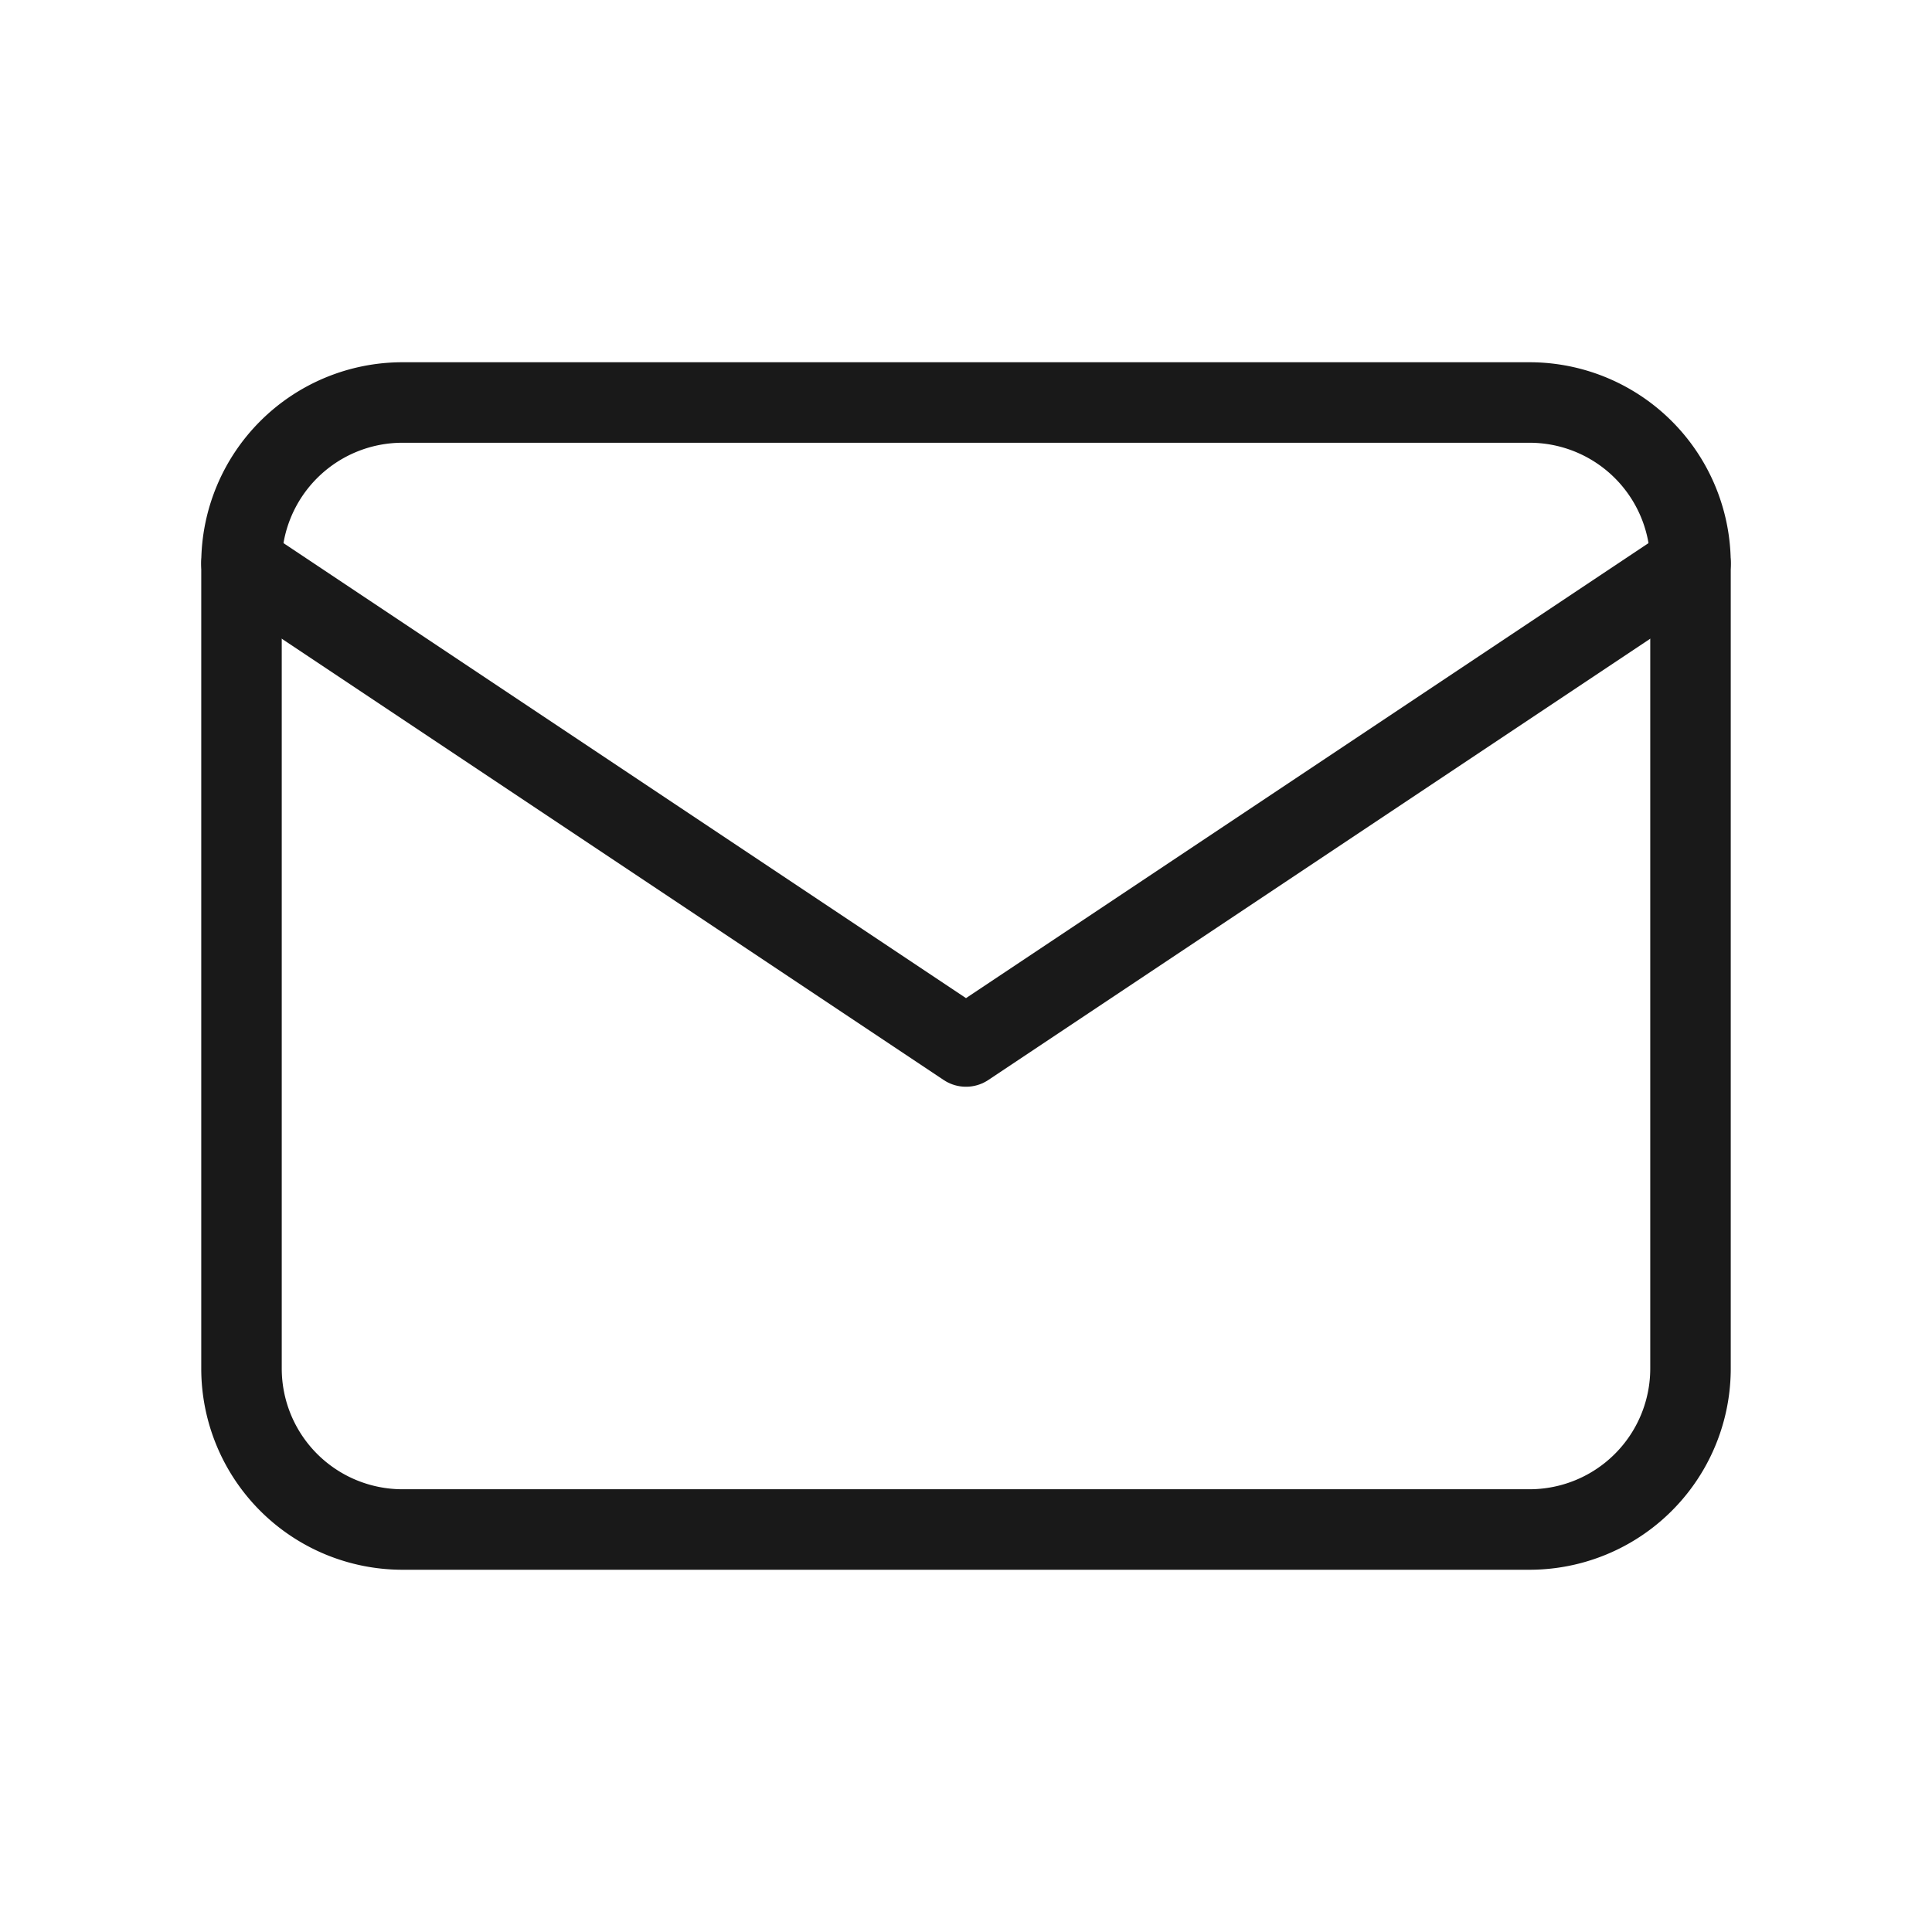
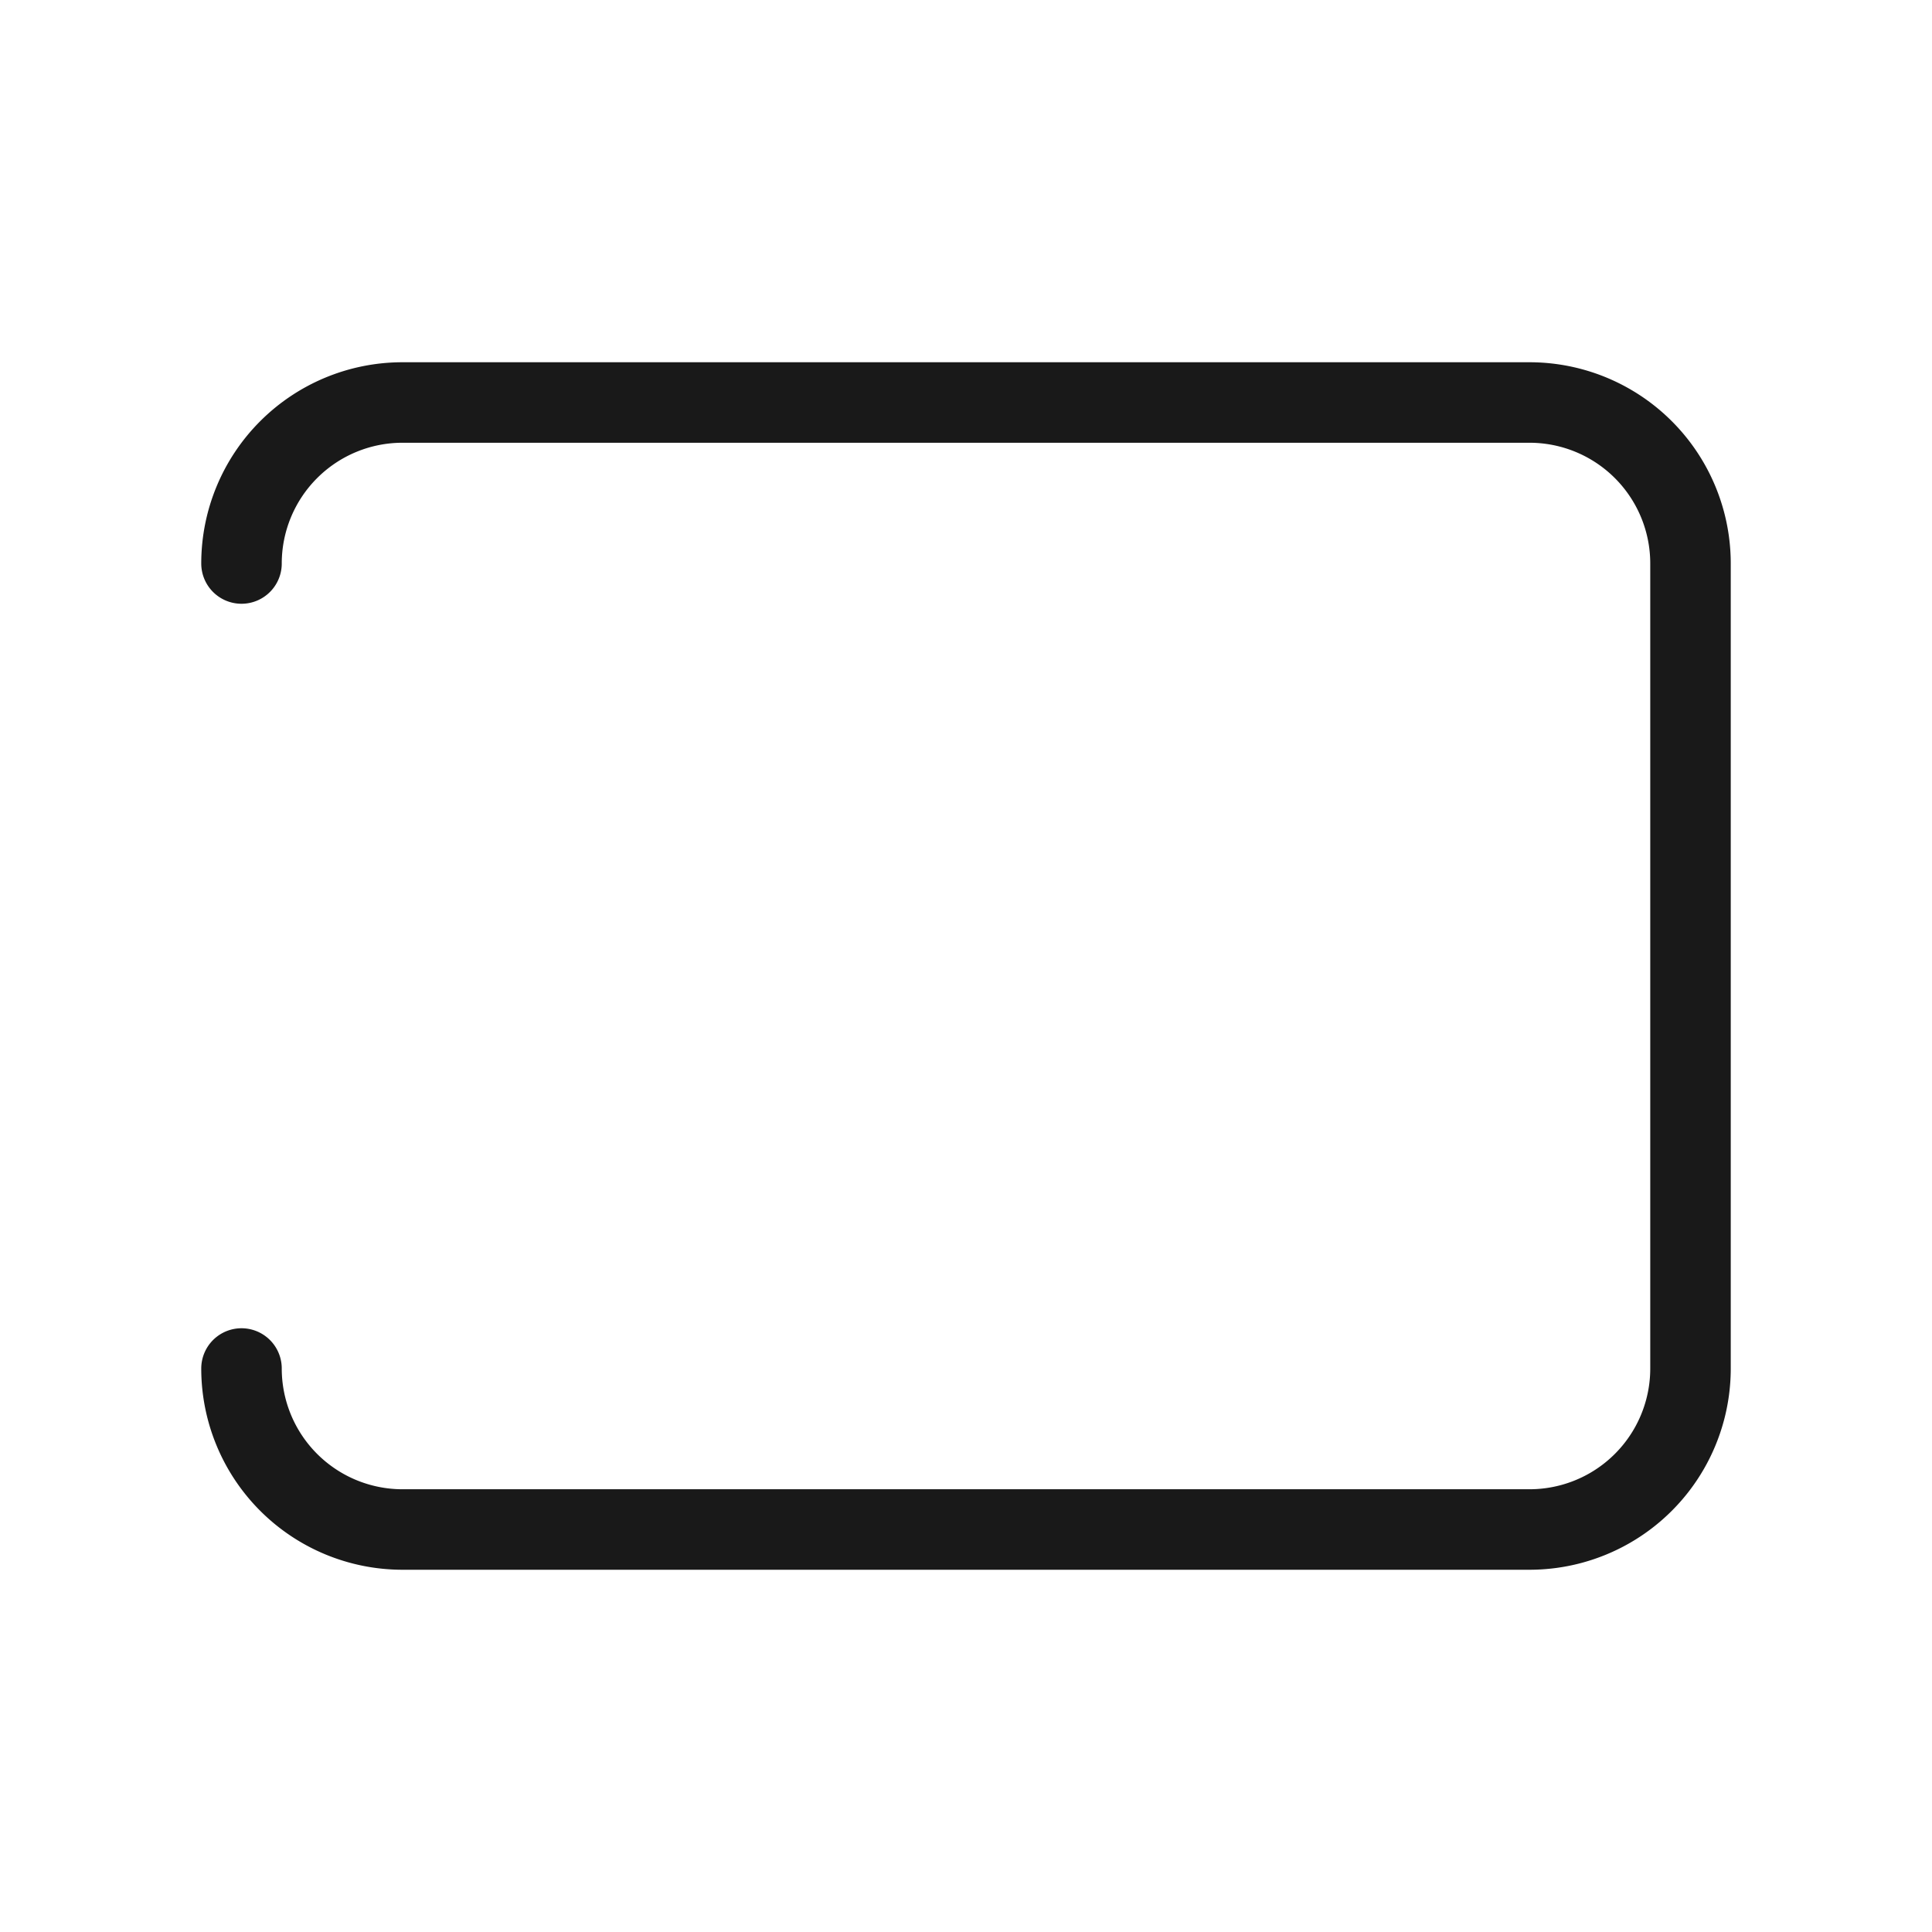
<svg xmlns="http://www.w3.org/2000/svg" width="24" height="24" viewBox="0 0 24 24">
  <g fill="none" stroke="#191919" stroke-linecap="round" stroke-linejoin="round" stroke-width="1">
-     <path d="M3 7a2 2 0 0 1 2-2h14a2 2 0 0 1 2 2v10a2 2 0 0 1-2 2H5a2 2 0 0 1-2-2z" />
-     <path d="m3 7l9 6l9-6" />
+     <path d="M3 7a2 2 0 0 1 2-2h14a2 2 0 0 1 2 2v10a2 2 0 0 1-2 2H5a2 2 0 0 1-2-2" />
  </g>
</svg>